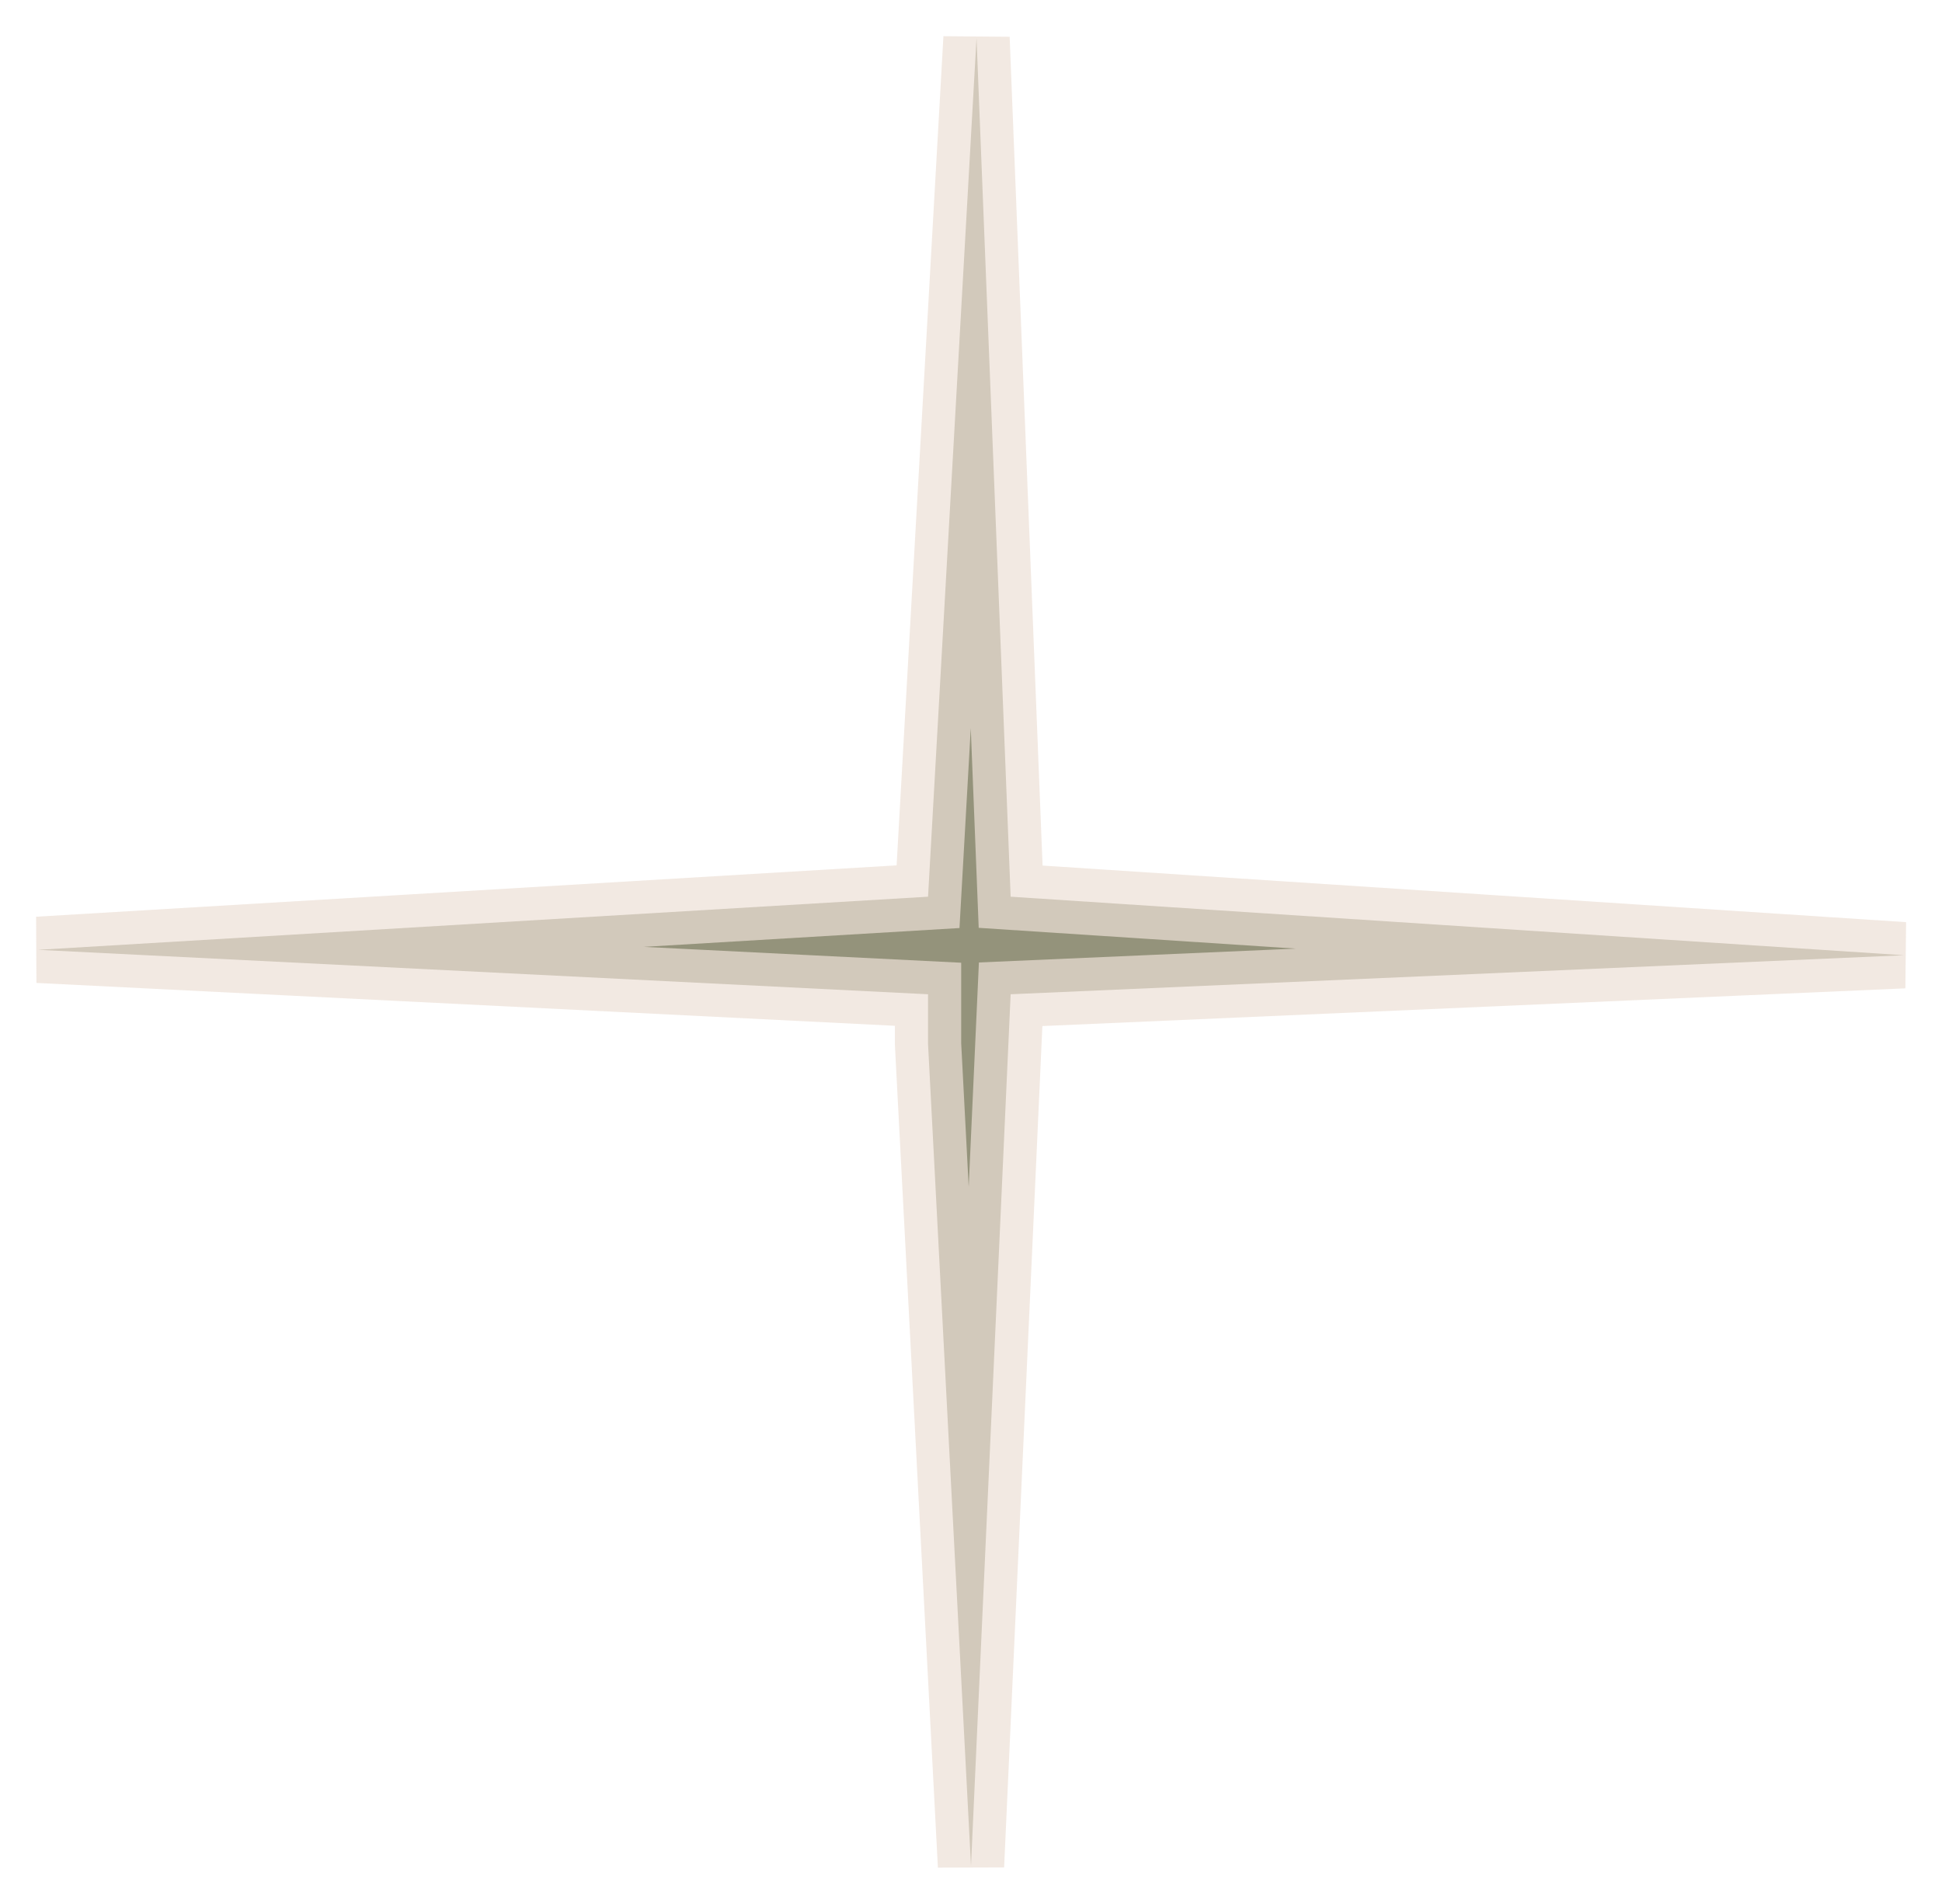
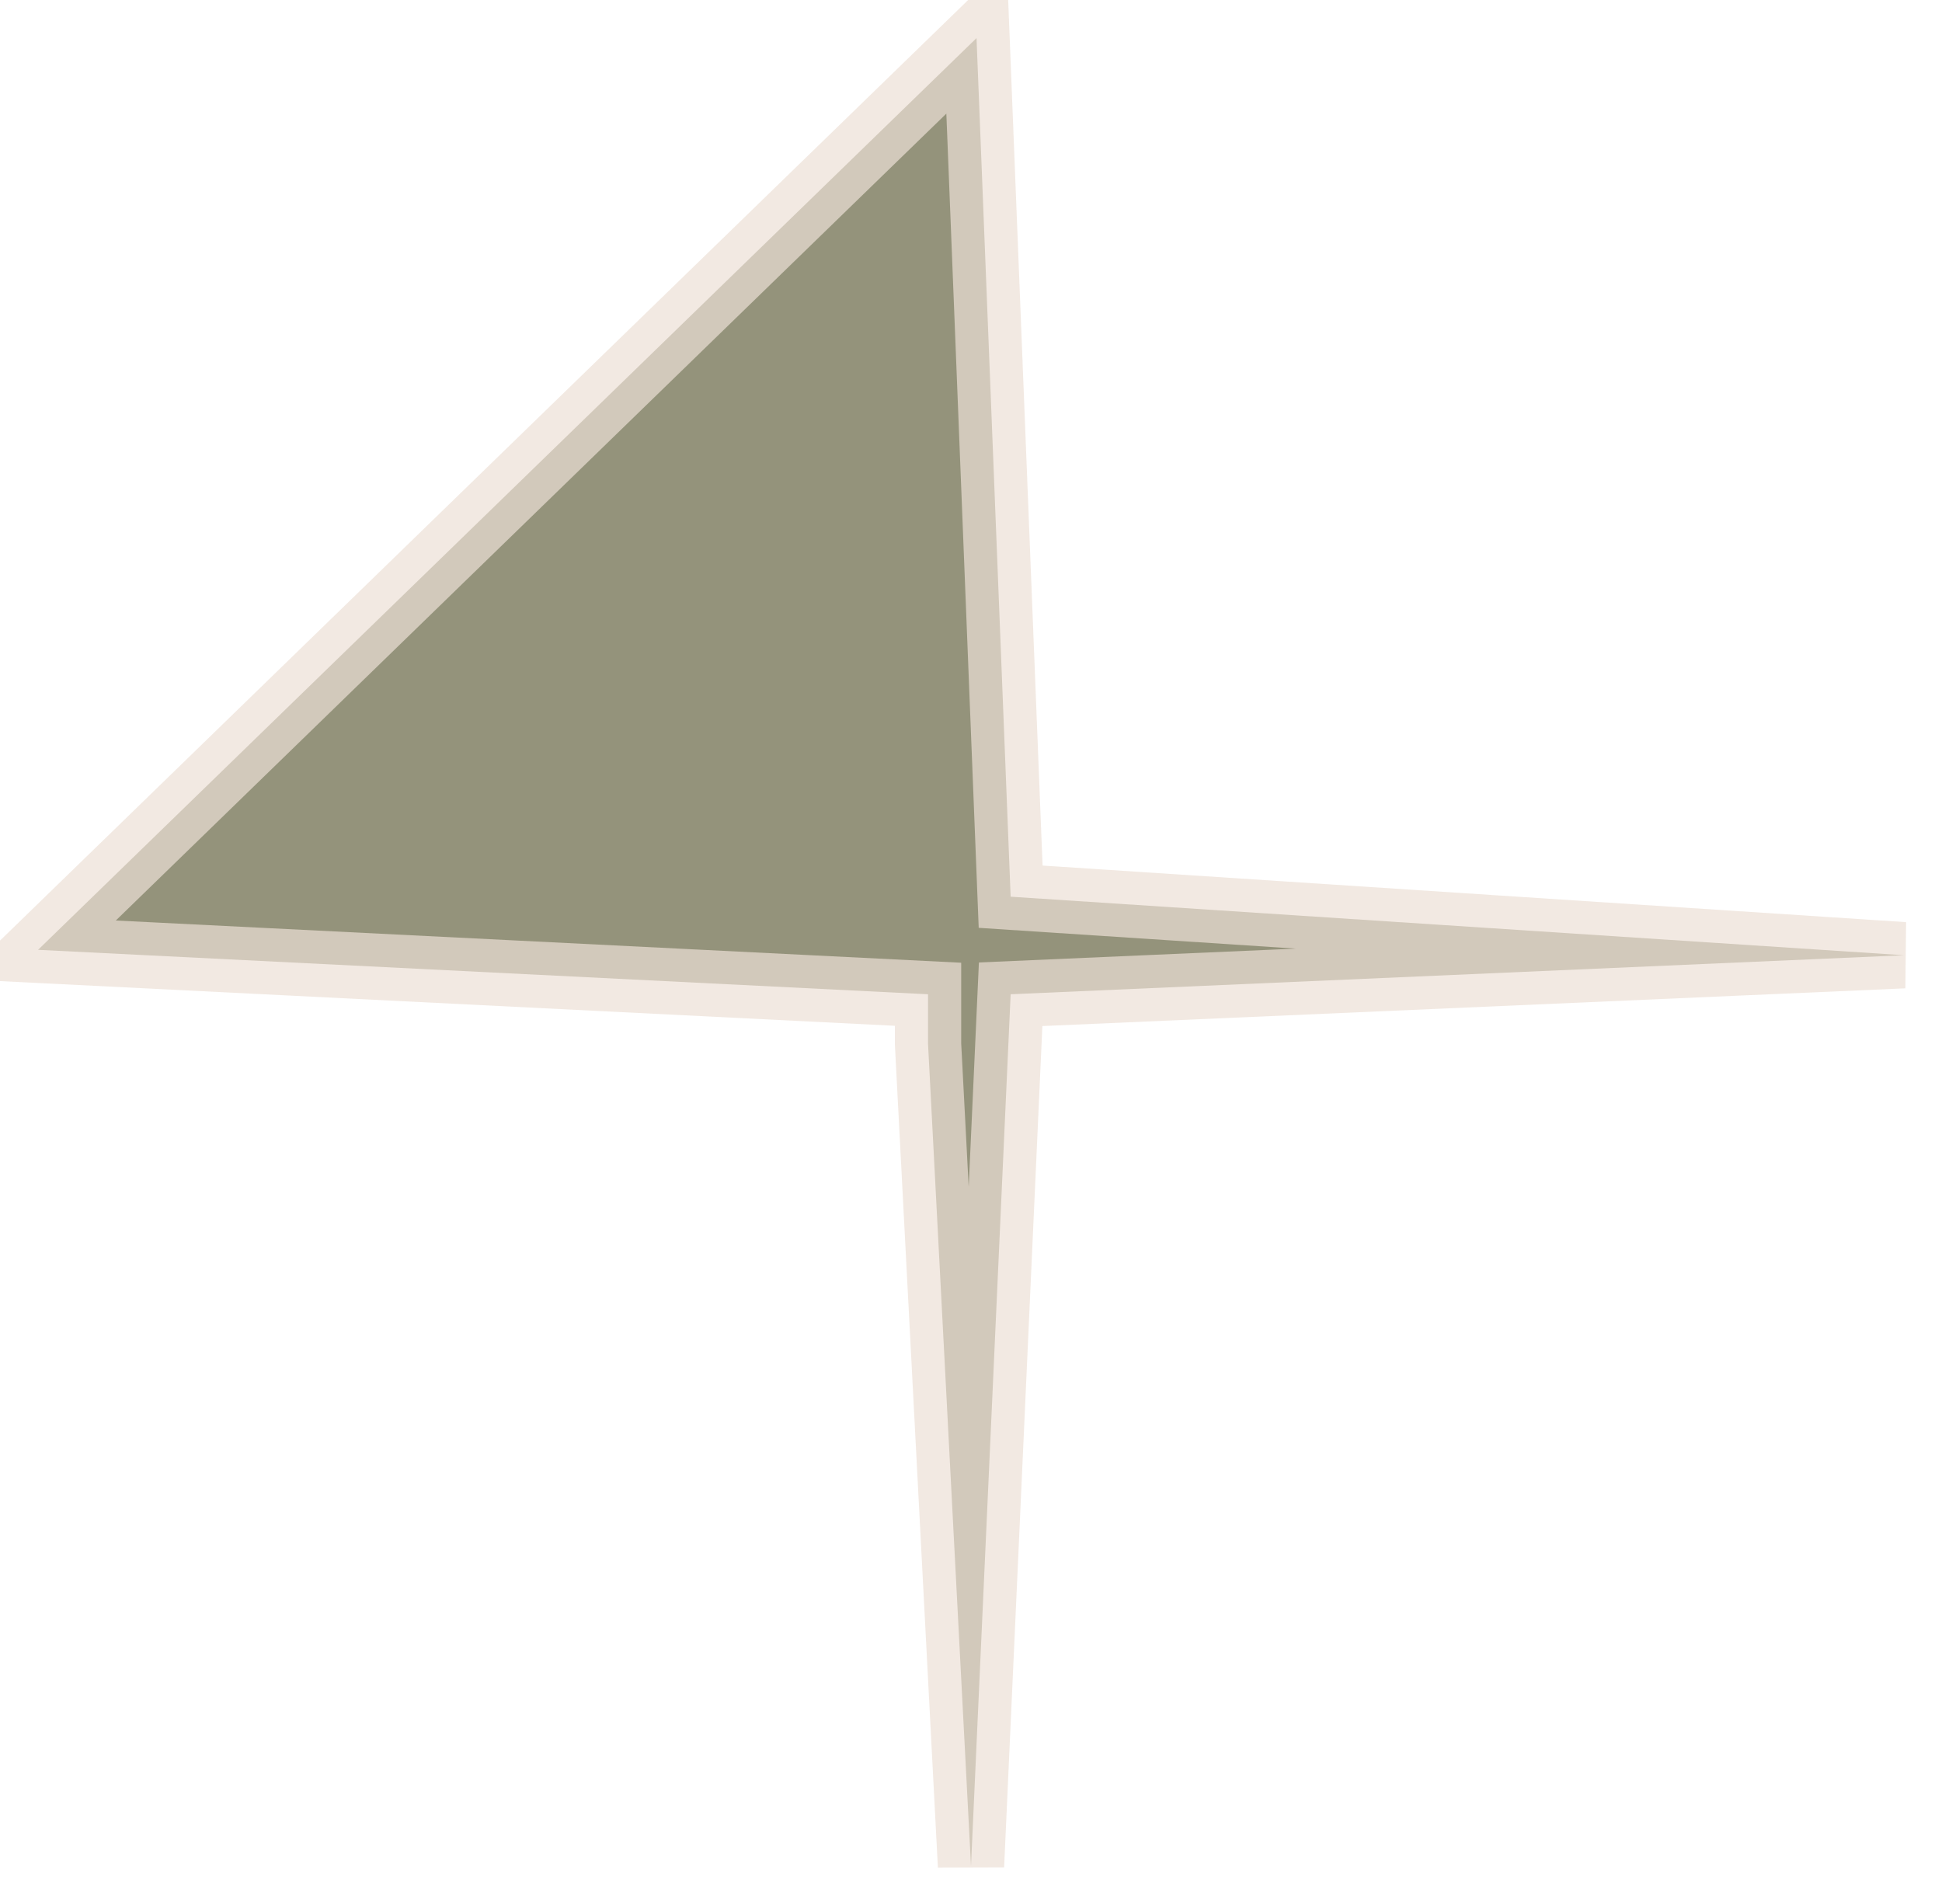
<svg xmlns="http://www.w3.org/2000/svg" fill="none" height="100%" overflow="visible" preserveAspectRatio="none" style="display: block;" viewBox="0 0 51 50" width="100%">
-   <path d="M25.5 49L24.372 27.42V26.11L1 24.943L24.372 23.548L25.645 1L26.541 23.548L50 25.085L26.541 26.11L25.5 49Z" fill="#676643" id="Vector 37" opacity="0.7" stroke="#EDE0D6" stroke-width="1.741" />
+   <path d="M25.5 49L24.372 27.42V26.11L1 24.943L25.645 1L26.541 23.548L50 25.085L26.541 26.11L25.5 49Z" fill="#676643" id="Vector 37" opacity="0.7" stroke="#EDE0D6" stroke-width="1.741" />
</svg>